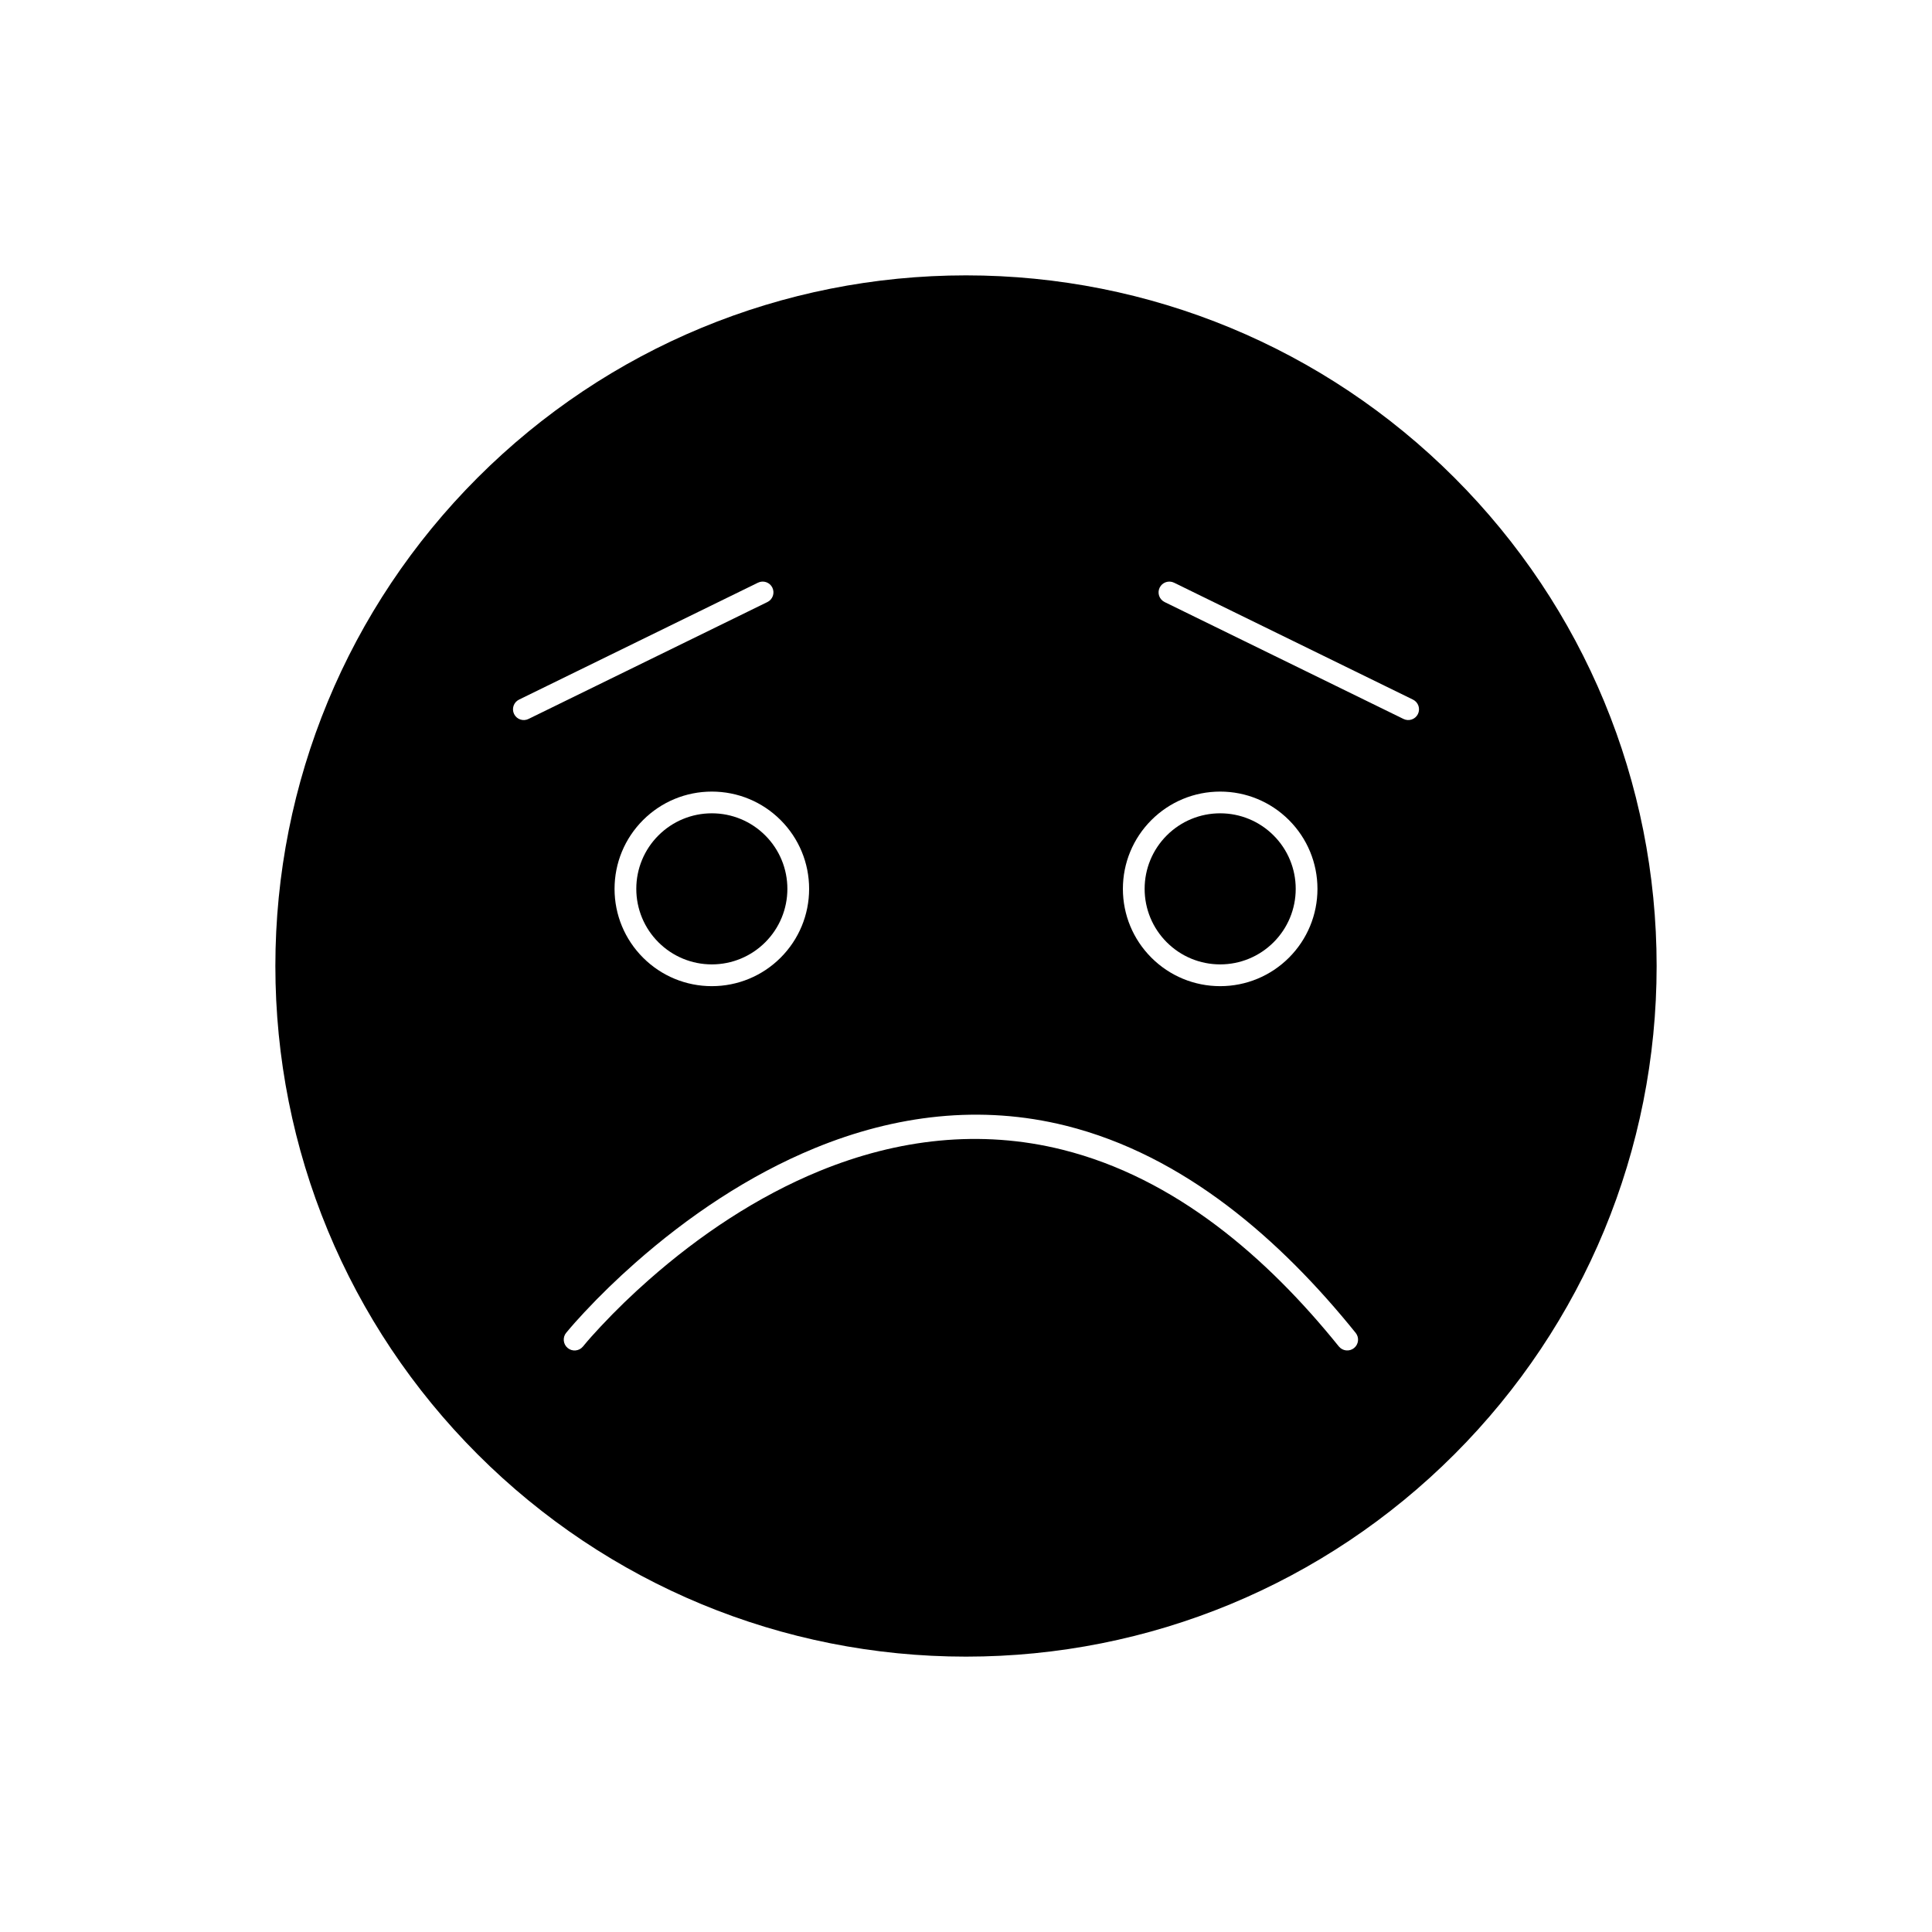
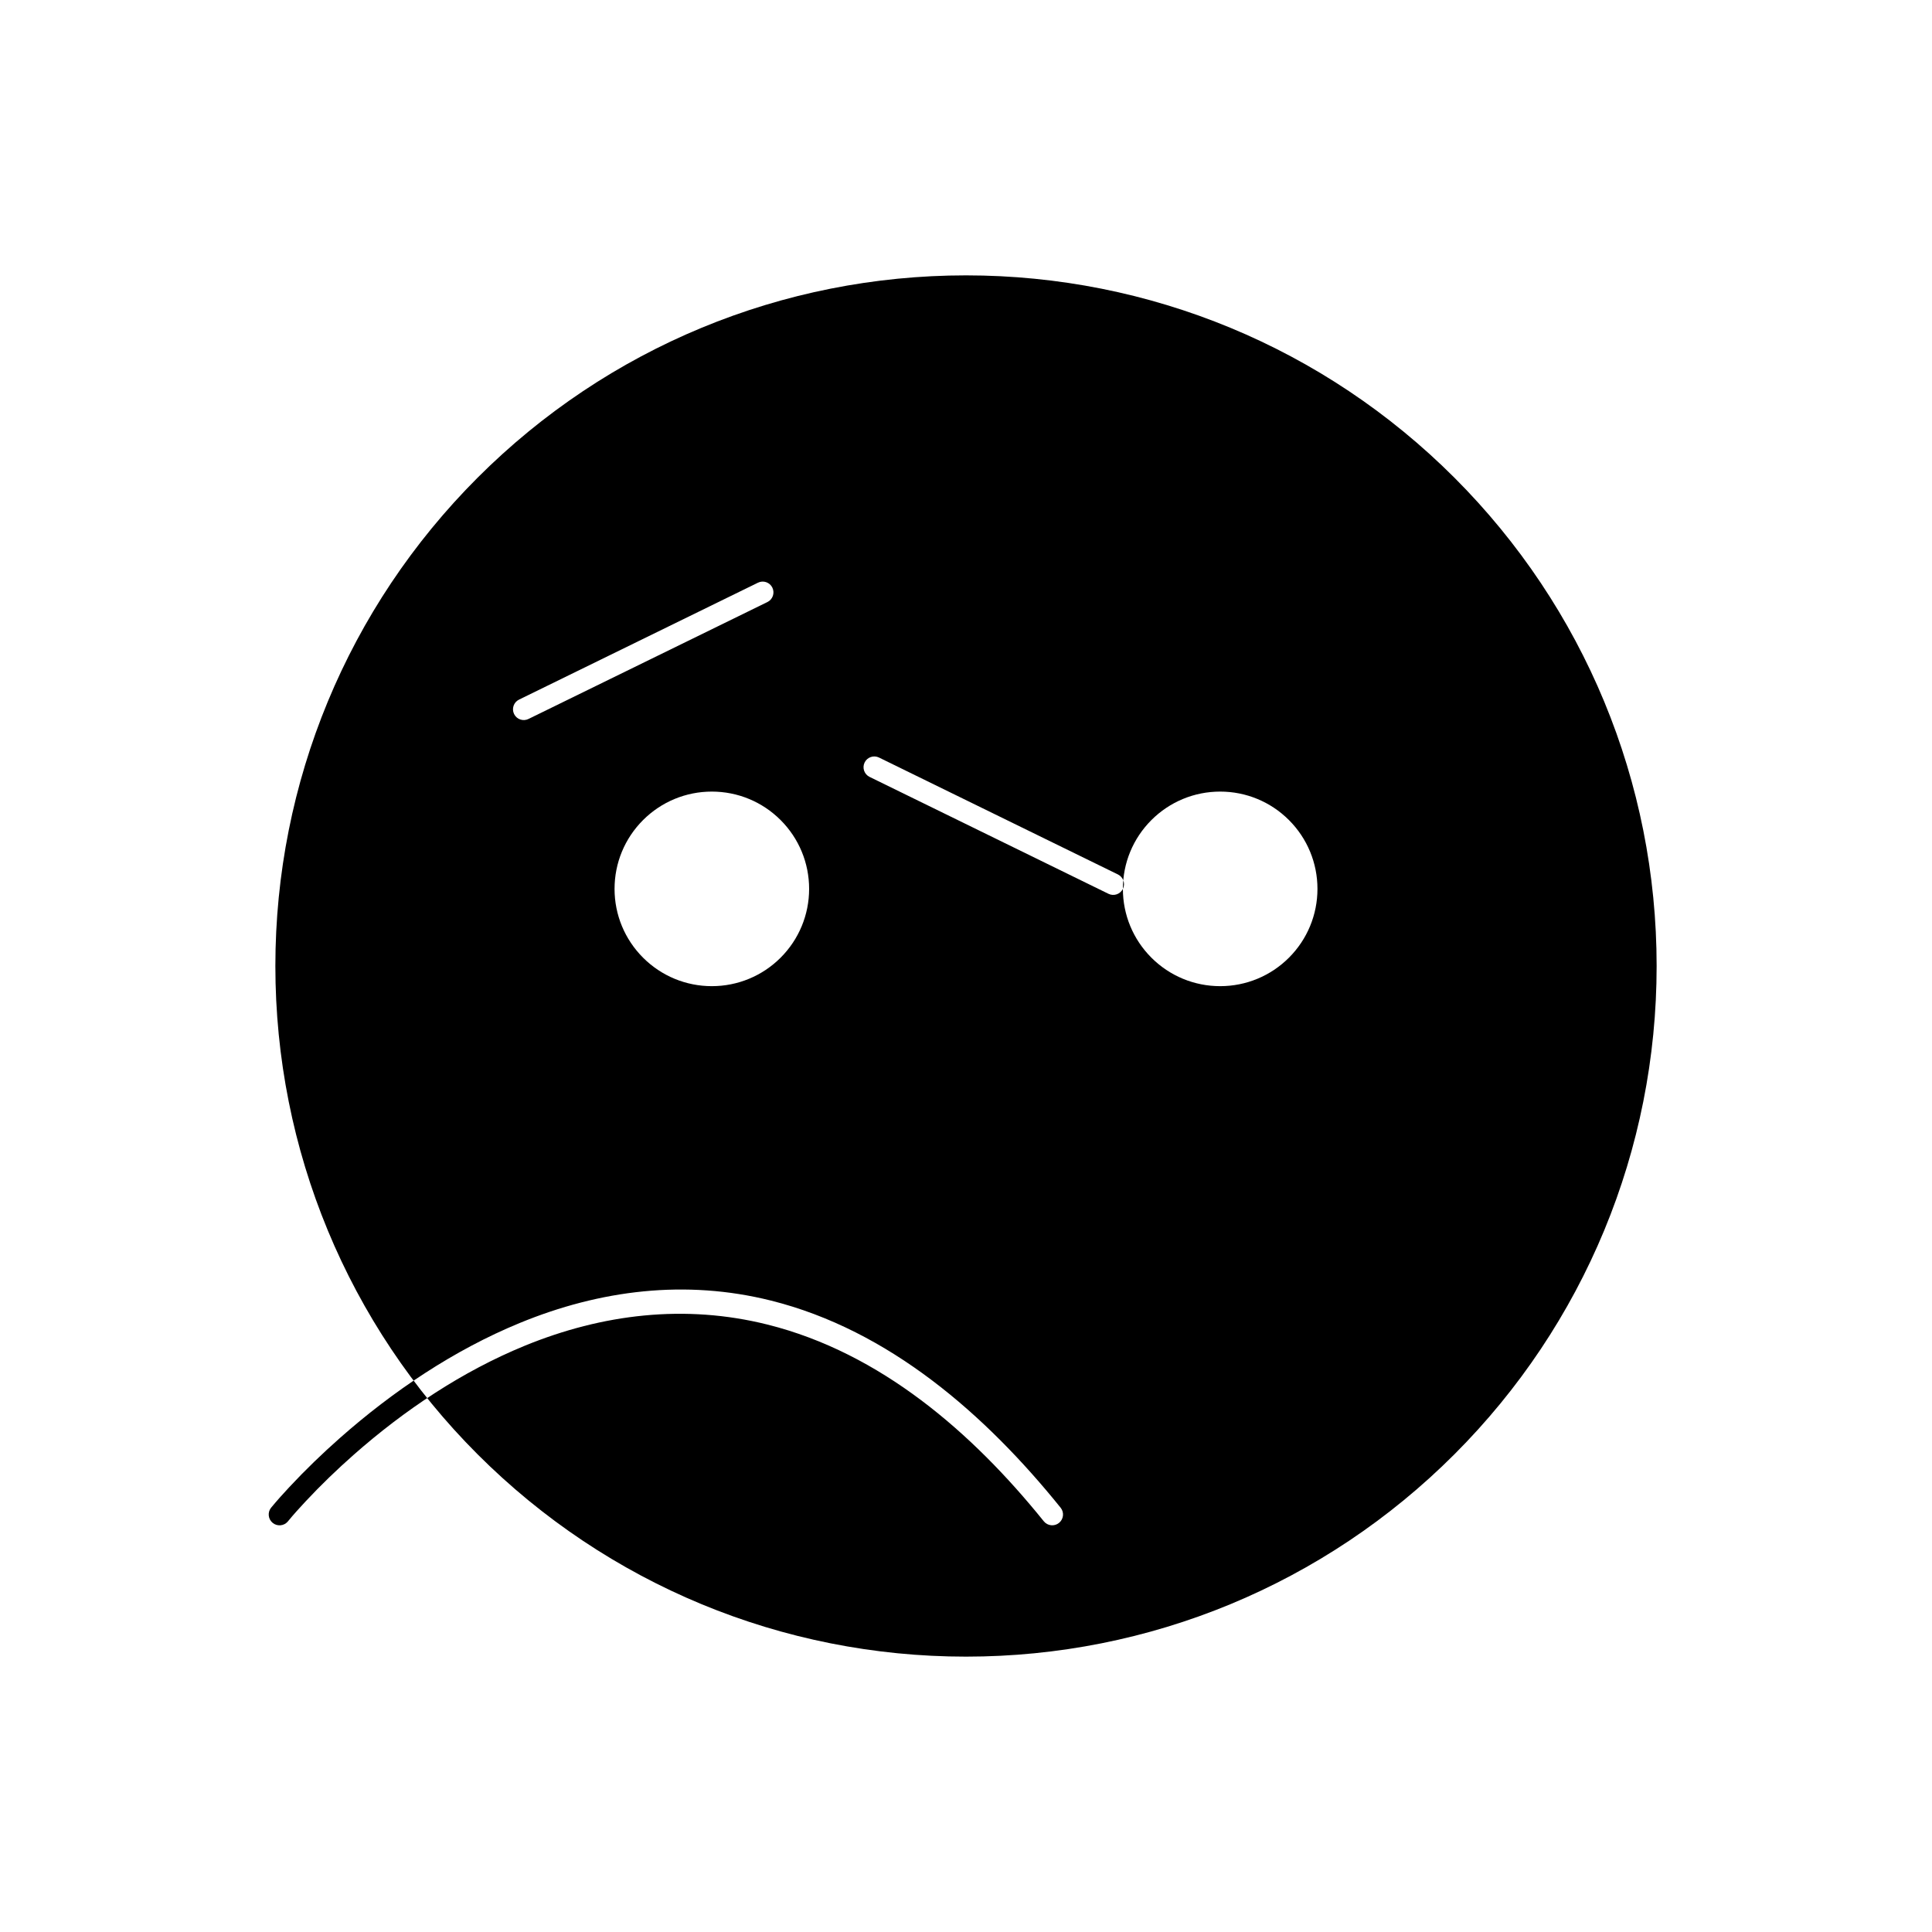
<svg xmlns="http://www.w3.org/2000/svg" fill="#000000" width="800px" height="800px" version="1.1" viewBox="144 144 512 512">
  <g fill-rule="evenodd">
-     <path d="m529.42 270.58c34.434 34.434 53.605 80.715 53.605 129.42s-19.172 94.984-53.605 129.42c-34.434 34.434-80.715 53.605-129.42 53.605s-94.984-19.172-129.42-53.605c-34.434-34.434-53.605-80.715-53.605-129.42s19.172-94.984 53.605-129.42c34.434-34.434 80.715-53.605 129.42-53.605s94.984 19.172 129.42 53.605zm-182.05 32.969c1.418-0.691 2.004-2.402 1.312-3.82-0.691-1.418-2.402-2.004-3.816-1.309l-63.316 30.984c-1.418 0.695-2.004 2.402-1.312 3.82 0.691 1.418 2.402 2.004 3.816 1.309zm11.055 76.012c0-6.863-2.699-13.375-7.551-18.23-4.852-4.852-11.367-7.551-18.23-7.551s-13.375 2.699-18.23 7.551c-4.852 4.852-7.551 11.367-7.551 18.23s2.699 13.375 7.551 18.23c4.852 4.852 11.367 7.551 18.23 7.551s13.379-2.699 18.23-7.551c4.852-4.852 7.551-11.367 7.551-18.23zm83.152 0c0 6.863 2.699 13.375 7.551 18.23 4.852 4.852 11.367 7.551 18.23 7.551s13.379-2.699 18.23-7.551c4.852-4.852 7.551-11.367 7.551-18.23s-2.699-13.375-7.551-18.23c-4.852-4.852-11.367-7.551-18.23-7.551s-13.375 2.699-18.23 7.551c-4.852 4.852-7.551 11.367-7.551 18.23zm78.188-46.336c0.691-1.418 0.105-3.125-1.312-3.82l-63.316-30.984c-1.418-0.691-3.125-0.105-3.816 1.309-0.691 1.418-0.105 3.125 1.312 3.82l63.316 30.984c1.418 0.691 3.125 0.105 3.816-1.309zm-225.71 163.96c-1.008 1.219-0.836 3.039 0.383 4.047 1.215 1.008 3.031 0.844 4.039-0.375 1.496-1.832 3.109-3.606 4.723-5.332 4.035-4.32 8.316-8.445 12.75-12.355 13.371-11.789 28.703-22.062 45.23-28.84 20.672-8.477 42.578-11.102 64.414-5.637 29.938 7.492 54.238 28.598 73.203 52.121 0.992 1.23 2.797 1.434 4.031 0.441 1.23-0.988 1.434-2.793 0.441-4.023-19.863-24.637-45.422-47.078-76.816-54.91-22.59-5.637-45.195-2.828-66.559 5.961-17.402 7.16-33.559 18.039-47.633 30.473-4.668 4.125-9.176 8.477-13.426 13.035-1.641 1.758-3.25 3.547-4.781 5.402z" />
-     <path d="m346.8 393.71c-3.766 3.766-8.832 5.863-14.156 5.863s-10.391-2.098-14.156-5.863-5.863-8.832-5.863-14.156c0-5.324 2.098-10.395 5.863-14.156 3.766-3.766 8.832-5.863 14.156-5.863s10.395 2.098 14.156 5.863c3.766 3.766 5.863 8.832 5.863 14.156 0 5.324-2.098 10.395-5.863 14.156zm100.54-14.156c0-5.324 2.098-10.391 5.863-14.156 3.766-3.766 8.832-5.863 14.156-5.863 5.324 0 10.391 2.098 14.156 5.863 3.766 3.766 5.863 8.832 5.863 14.156 0 5.324-2.098 10.391-5.863 14.156-3.766 3.766-8.832 5.863-14.156 5.863-5.324 0-10.395-2.098-14.156-5.863-3.766-3.766-5.863-8.832-5.863-14.156z" />
+     <path d="m529.42 270.58c34.434 34.434 53.605 80.715 53.605 129.42s-19.172 94.984-53.605 129.42c-34.434 34.434-80.715 53.605-129.42 53.605s-94.984-19.172-129.42-53.605c-34.434-34.434-53.605-80.715-53.605-129.42s19.172-94.984 53.605-129.42c34.434-34.434 80.715-53.605 129.42-53.605s94.984 19.172 129.42 53.605zm-182.05 32.969c1.418-0.691 2.004-2.402 1.312-3.82-0.691-1.418-2.402-2.004-3.816-1.309l-63.316 30.984c-1.418 0.695-2.004 2.402-1.312 3.82 0.691 1.418 2.402 2.004 3.816 1.309zm11.055 76.012c0-6.863-2.699-13.375-7.551-18.23-4.852-4.852-11.367-7.551-18.23-7.551s-13.375 2.699-18.23 7.551c-4.852 4.852-7.551 11.367-7.551 18.23s2.699 13.375 7.551 18.23c4.852 4.852 11.367 7.551 18.23 7.551s13.379-2.699 18.23-7.551c4.852-4.852 7.551-11.367 7.551-18.23zm83.152 0c0 6.863 2.699 13.375 7.551 18.23 4.852 4.852 11.367 7.551 18.23 7.551s13.379-2.699 18.23-7.551c4.852-4.852 7.551-11.367 7.551-18.23s-2.699-13.375-7.551-18.23c-4.852-4.852-11.367-7.551-18.23-7.551s-13.375 2.699-18.23 7.551c-4.852 4.852-7.551 11.367-7.551 18.23zc0.691-1.418 0.105-3.125-1.312-3.82l-63.316-30.984c-1.418-0.691-3.125-0.105-3.816 1.309-0.691 1.418-0.105 3.125 1.312 3.82l63.316 30.984c1.418 0.691 3.125 0.105 3.816-1.309zm-225.71 163.96c-1.008 1.219-0.836 3.039 0.383 4.047 1.215 1.008 3.031 0.844 4.039-0.375 1.496-1.832 3.109-3.606 4.723-5.332 4.035-4.32 8.316-8.445 12.75-12.355 13.371-11.789 28.703-22.062 45.23-28.84 20.672-8.477 42.578-11.102 64.414-5.637 29.938 7.492 54.238 28.598 73.203 52.121 0.992 1.23 2.797 1.434 4.031 0.441 1.23-0.988 1.434-2.793 0.441-4.023-19.863-24.637-45.422-47.078-76.816-54.91-22.59-5.637-45.195-2.828-66.559 5.961-17.402 7.16-33.559 18.039-47.633 30.473-4.668 4.125-9.176 8.477-13.426 13.035-1.641 1.758-3.25 3.547-4.781 5.402z" />
  </g>
</svg>